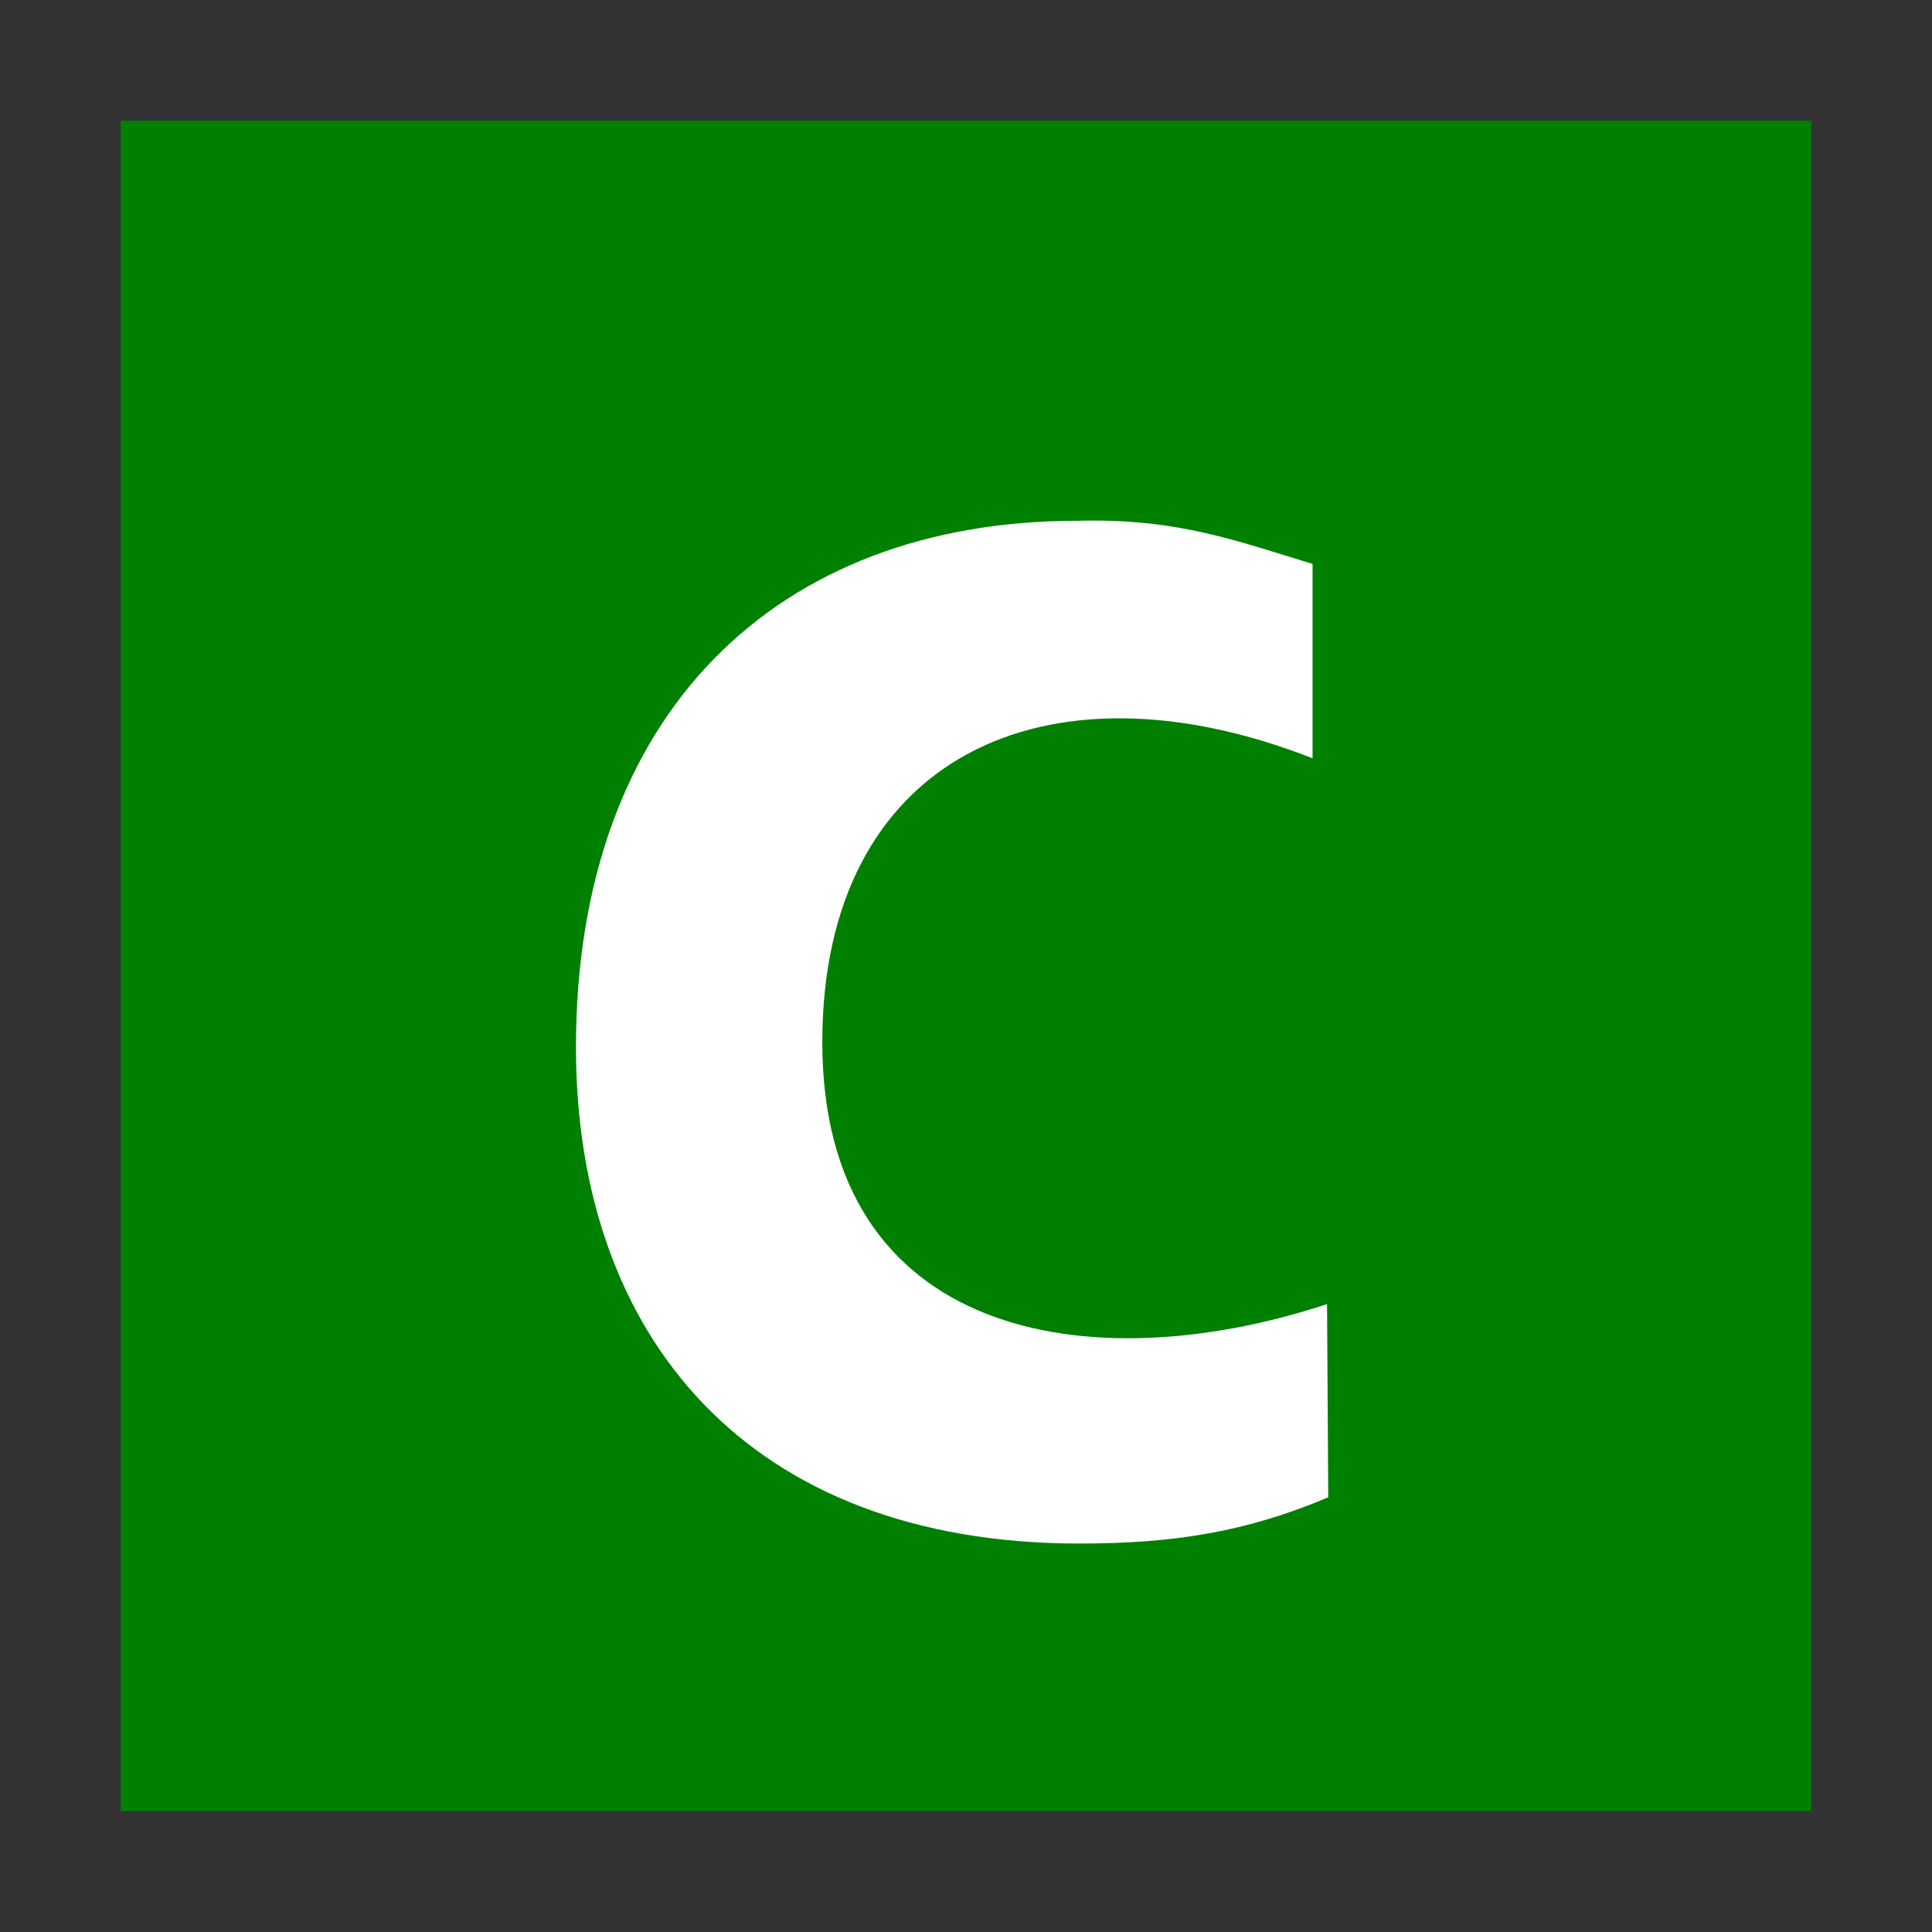
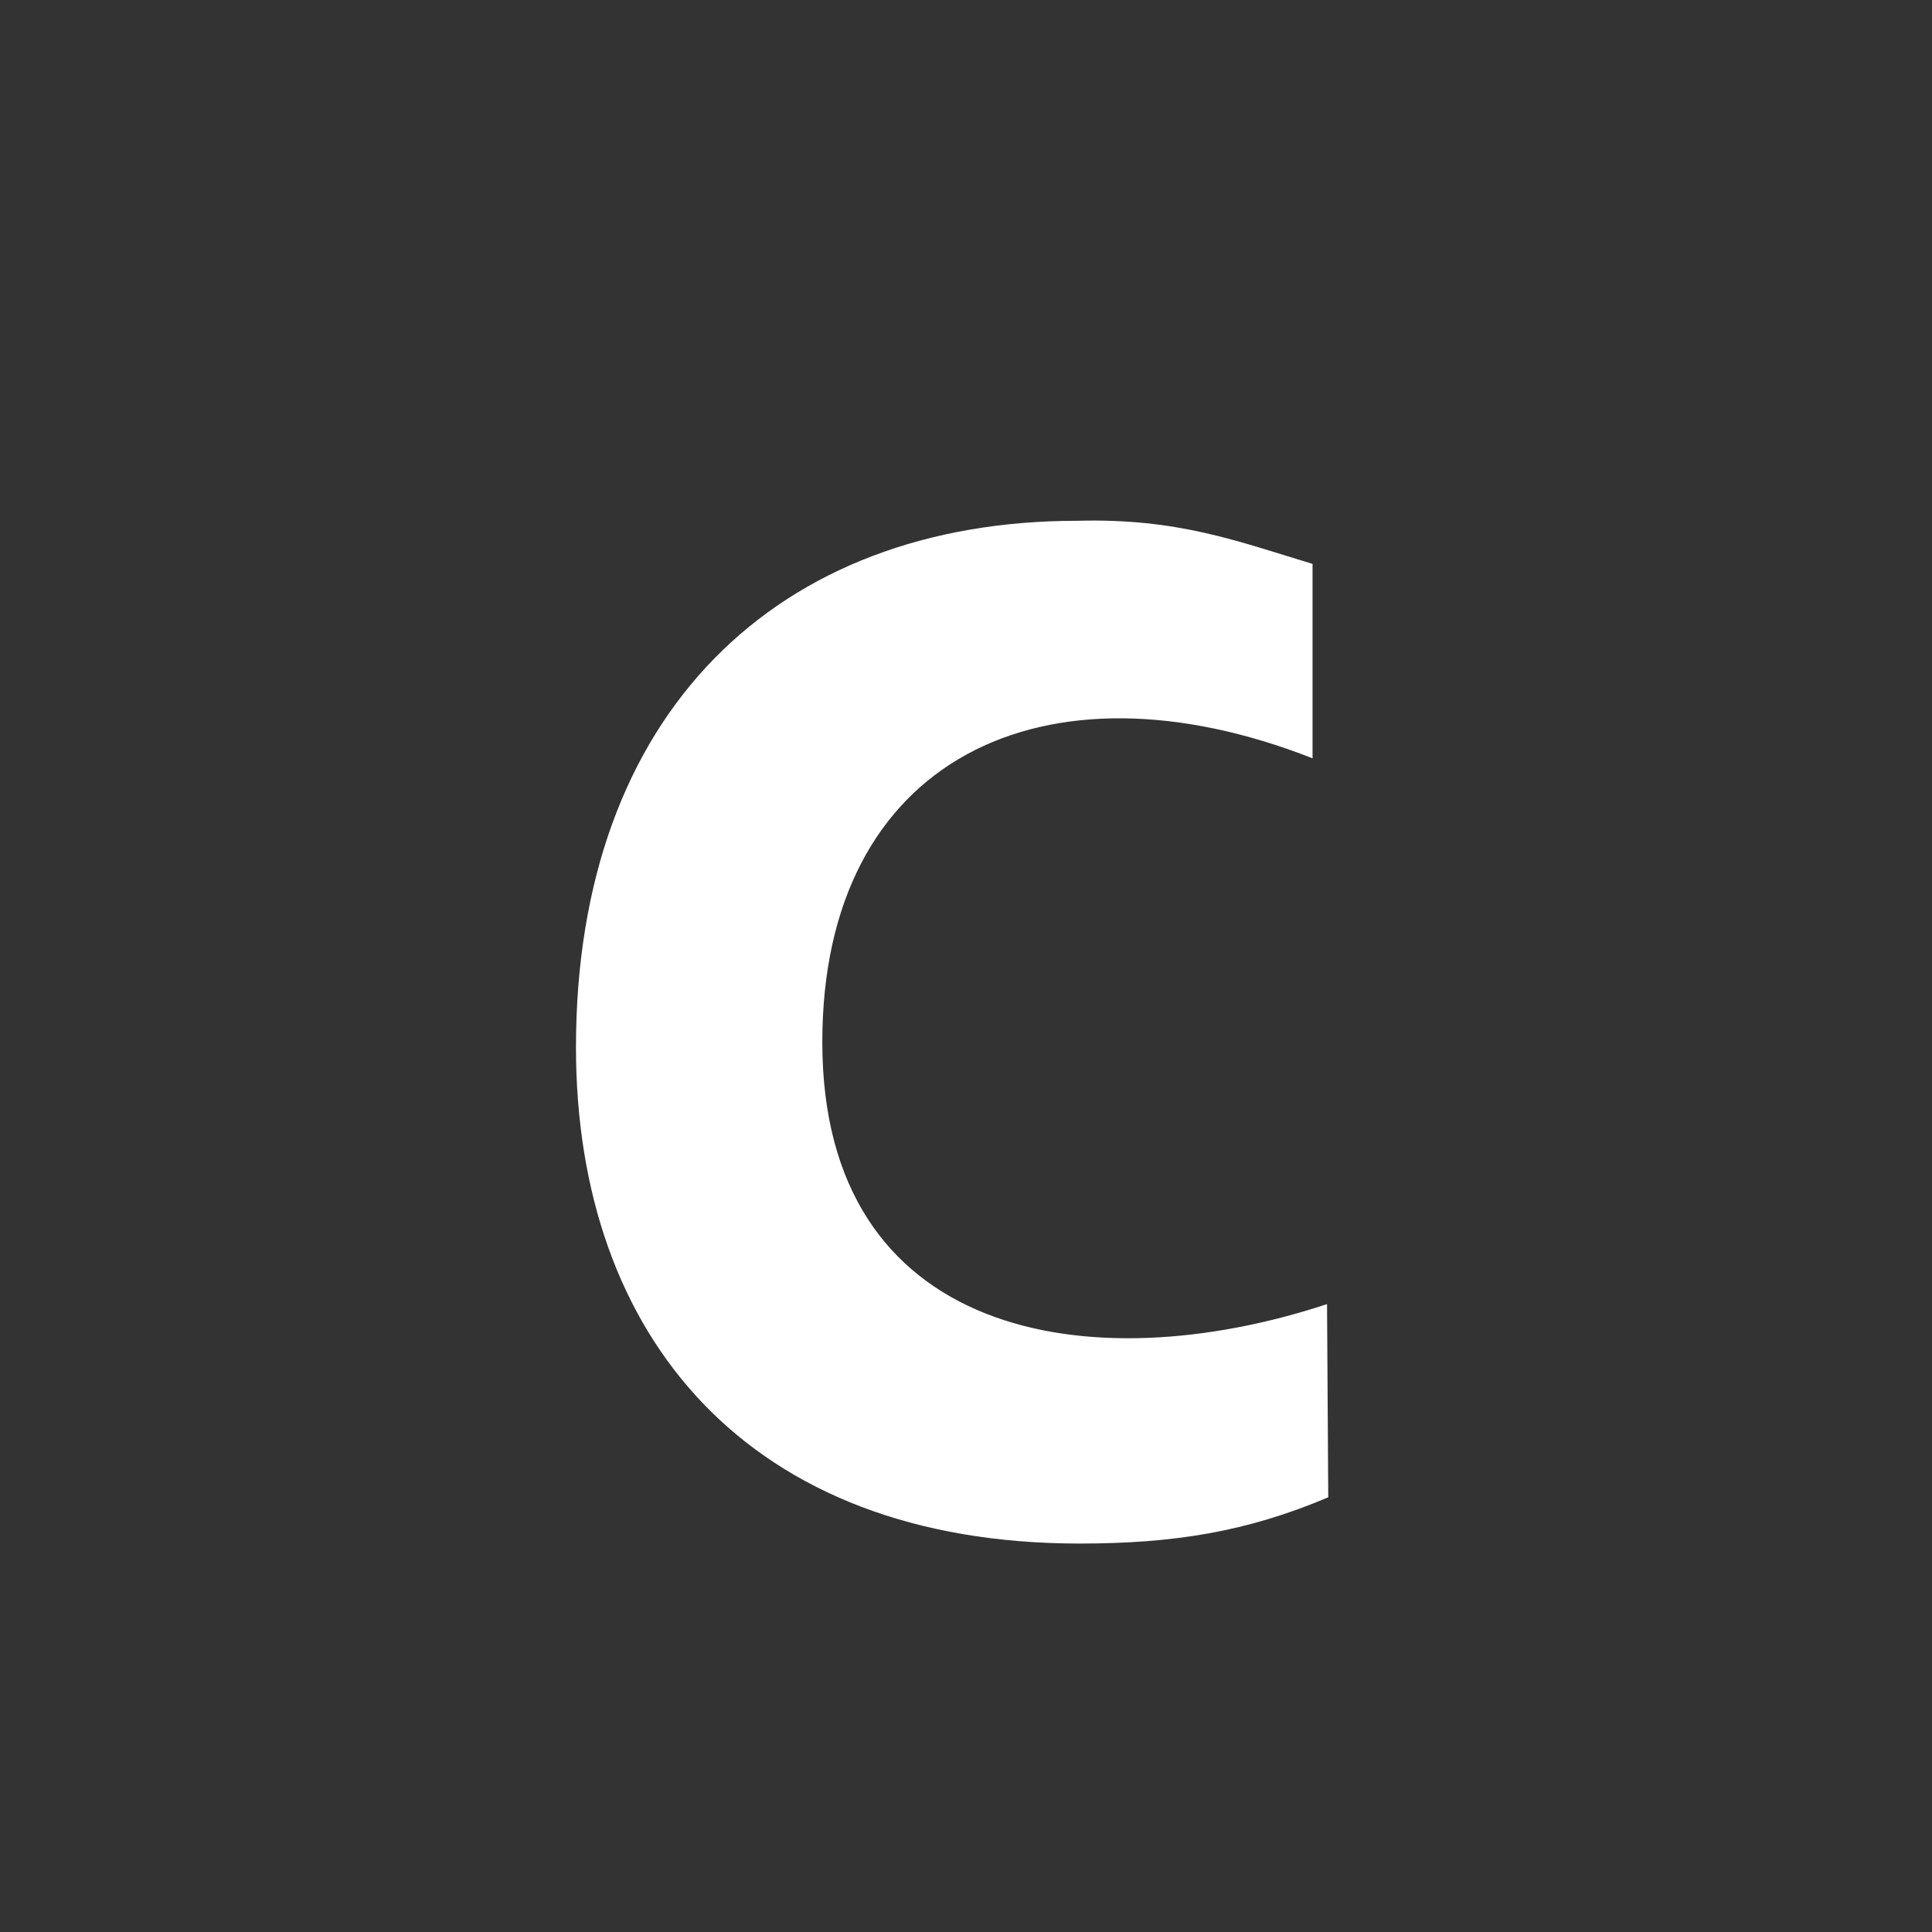
<svg xmlns="http://www.w3.org/2000/svg" height="16" width="16">
  <rect width="100%" height="100%" fill="#333333" stroke="none" />
-   <path d="m1 1h14v14h-14z" fill="#008001" />
  <path d="m11 12.4c-.675.286-1.28.383-2.06.383-2.74 0-4.17-1.71-4.17-4.11 0-2.77 1.67-4.36 4.15-4.36.835-.023 1.33.17 1.95.357v1.61c-2.22-.872-4.06 0-4.06 2.35 0 2.45 2.21 2.82 4.18 2.17z" fill="#fff" />
</svg>